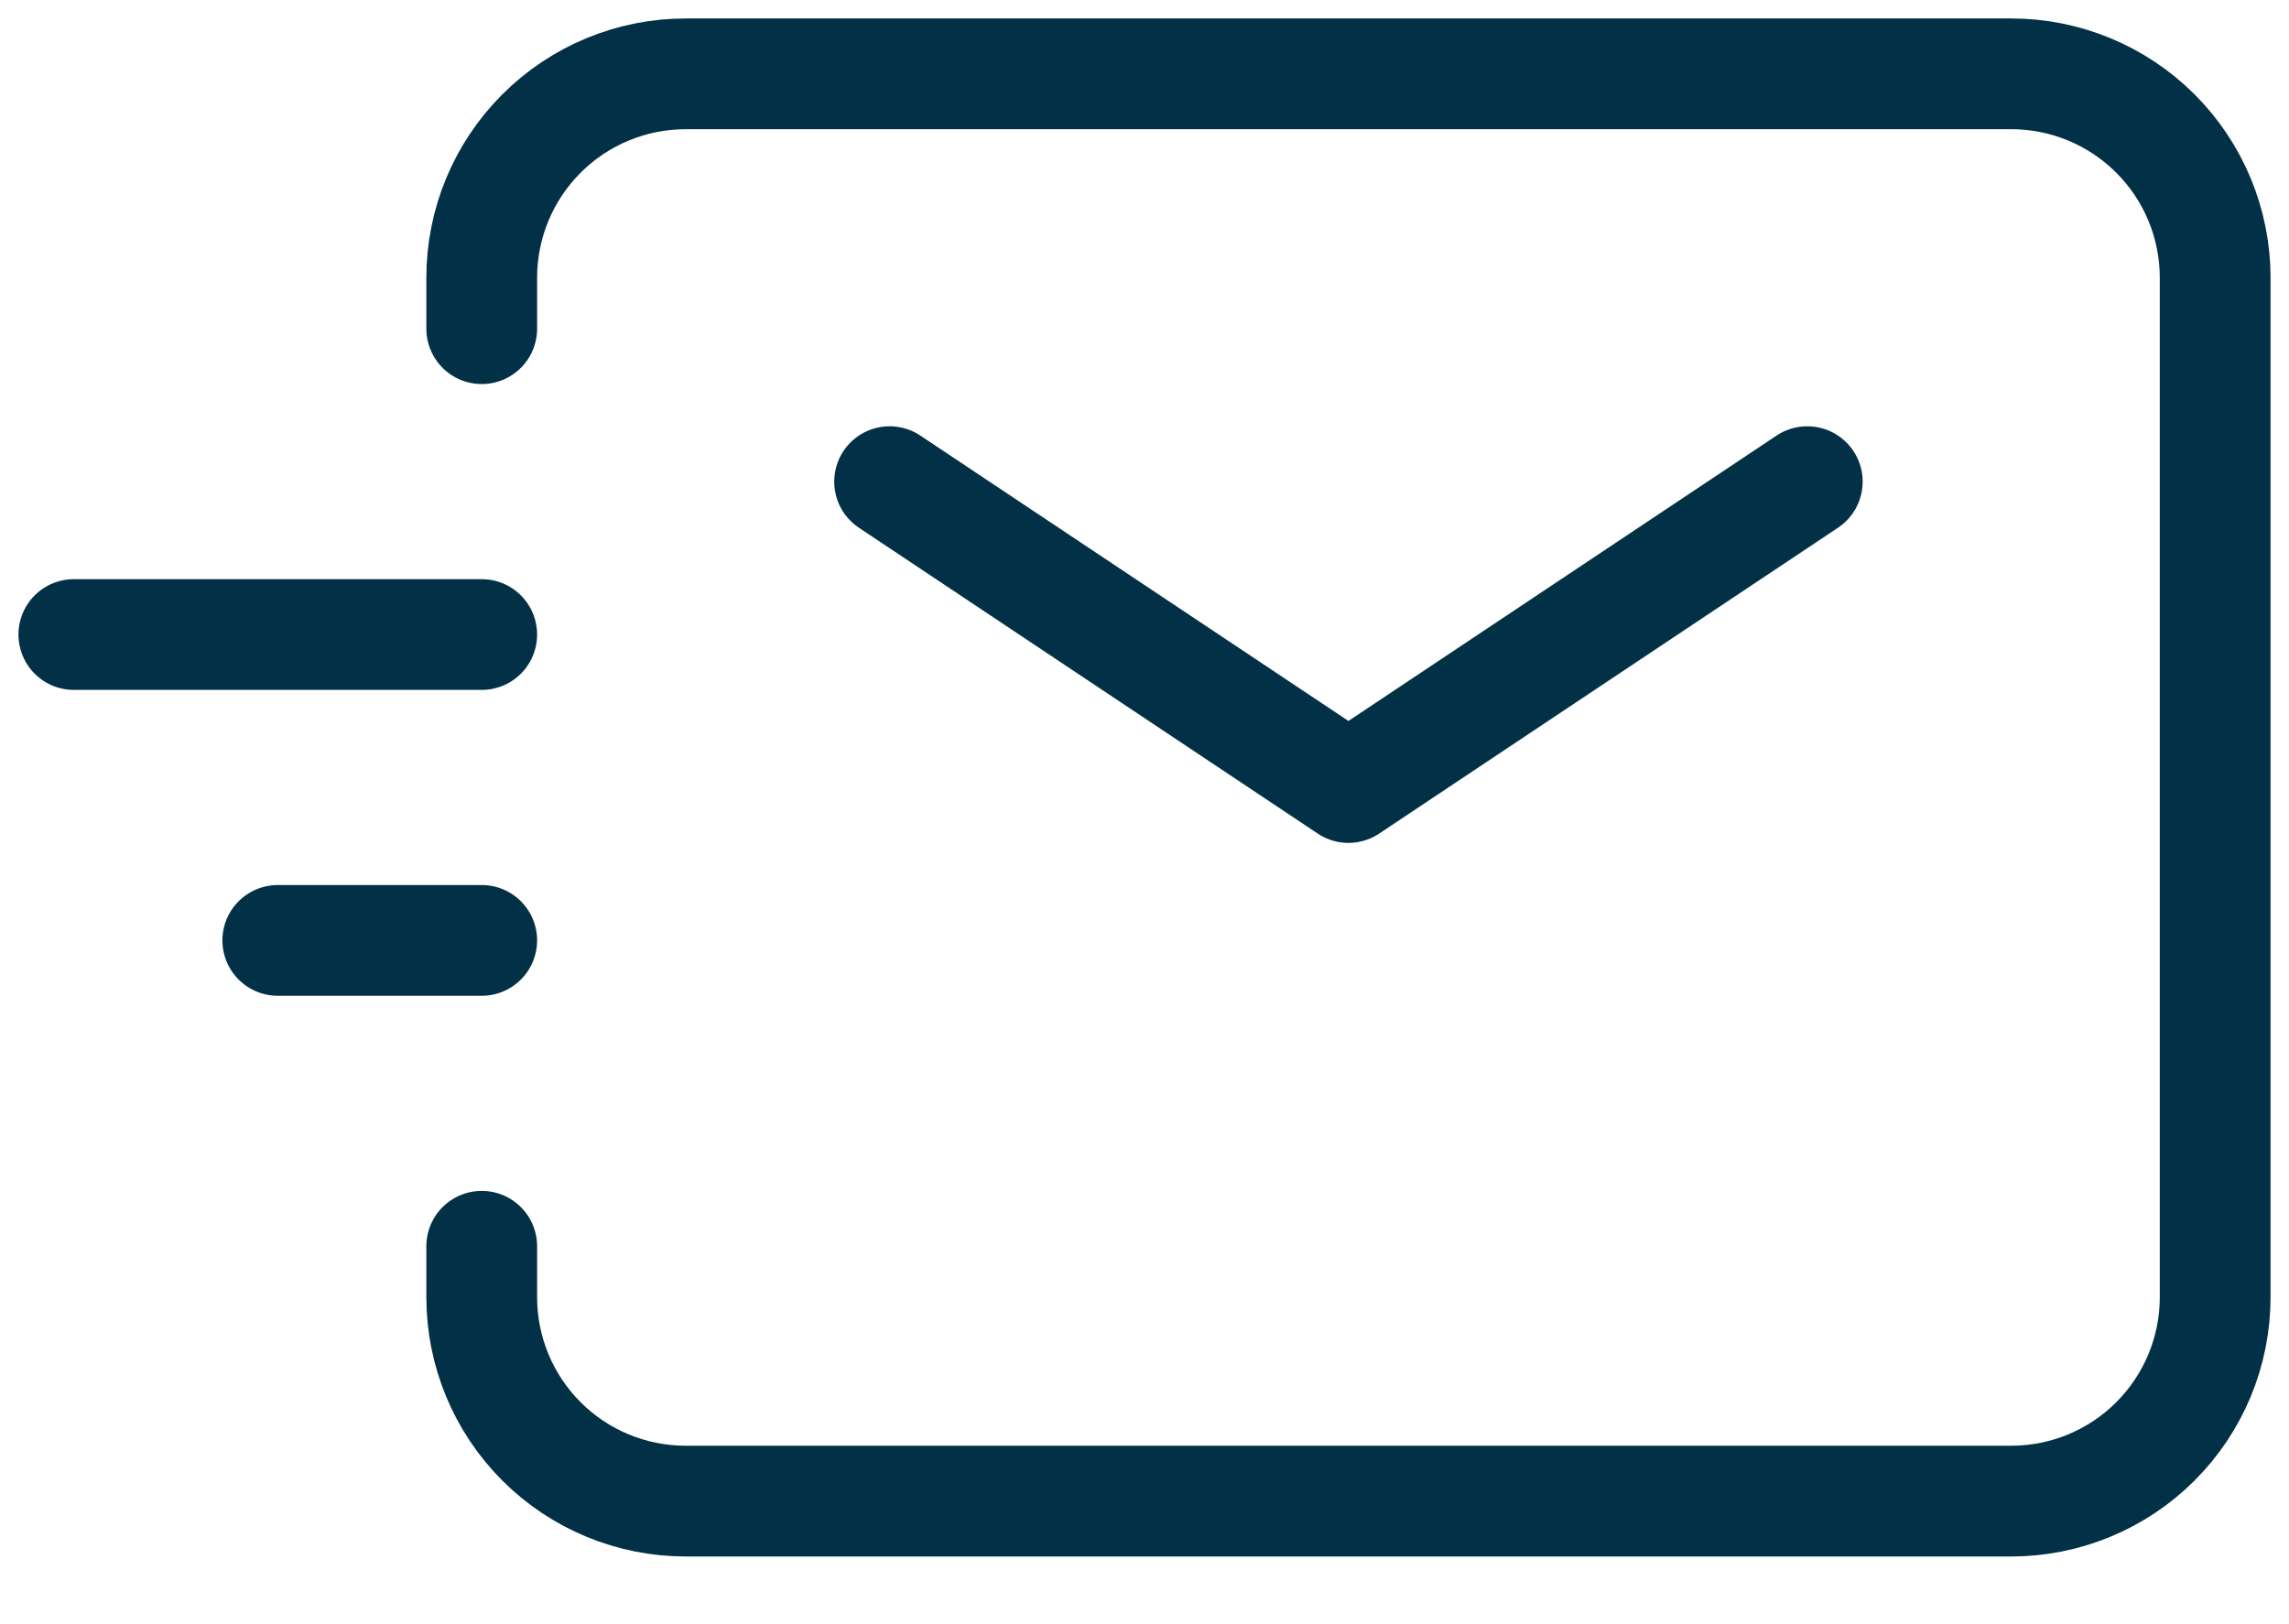
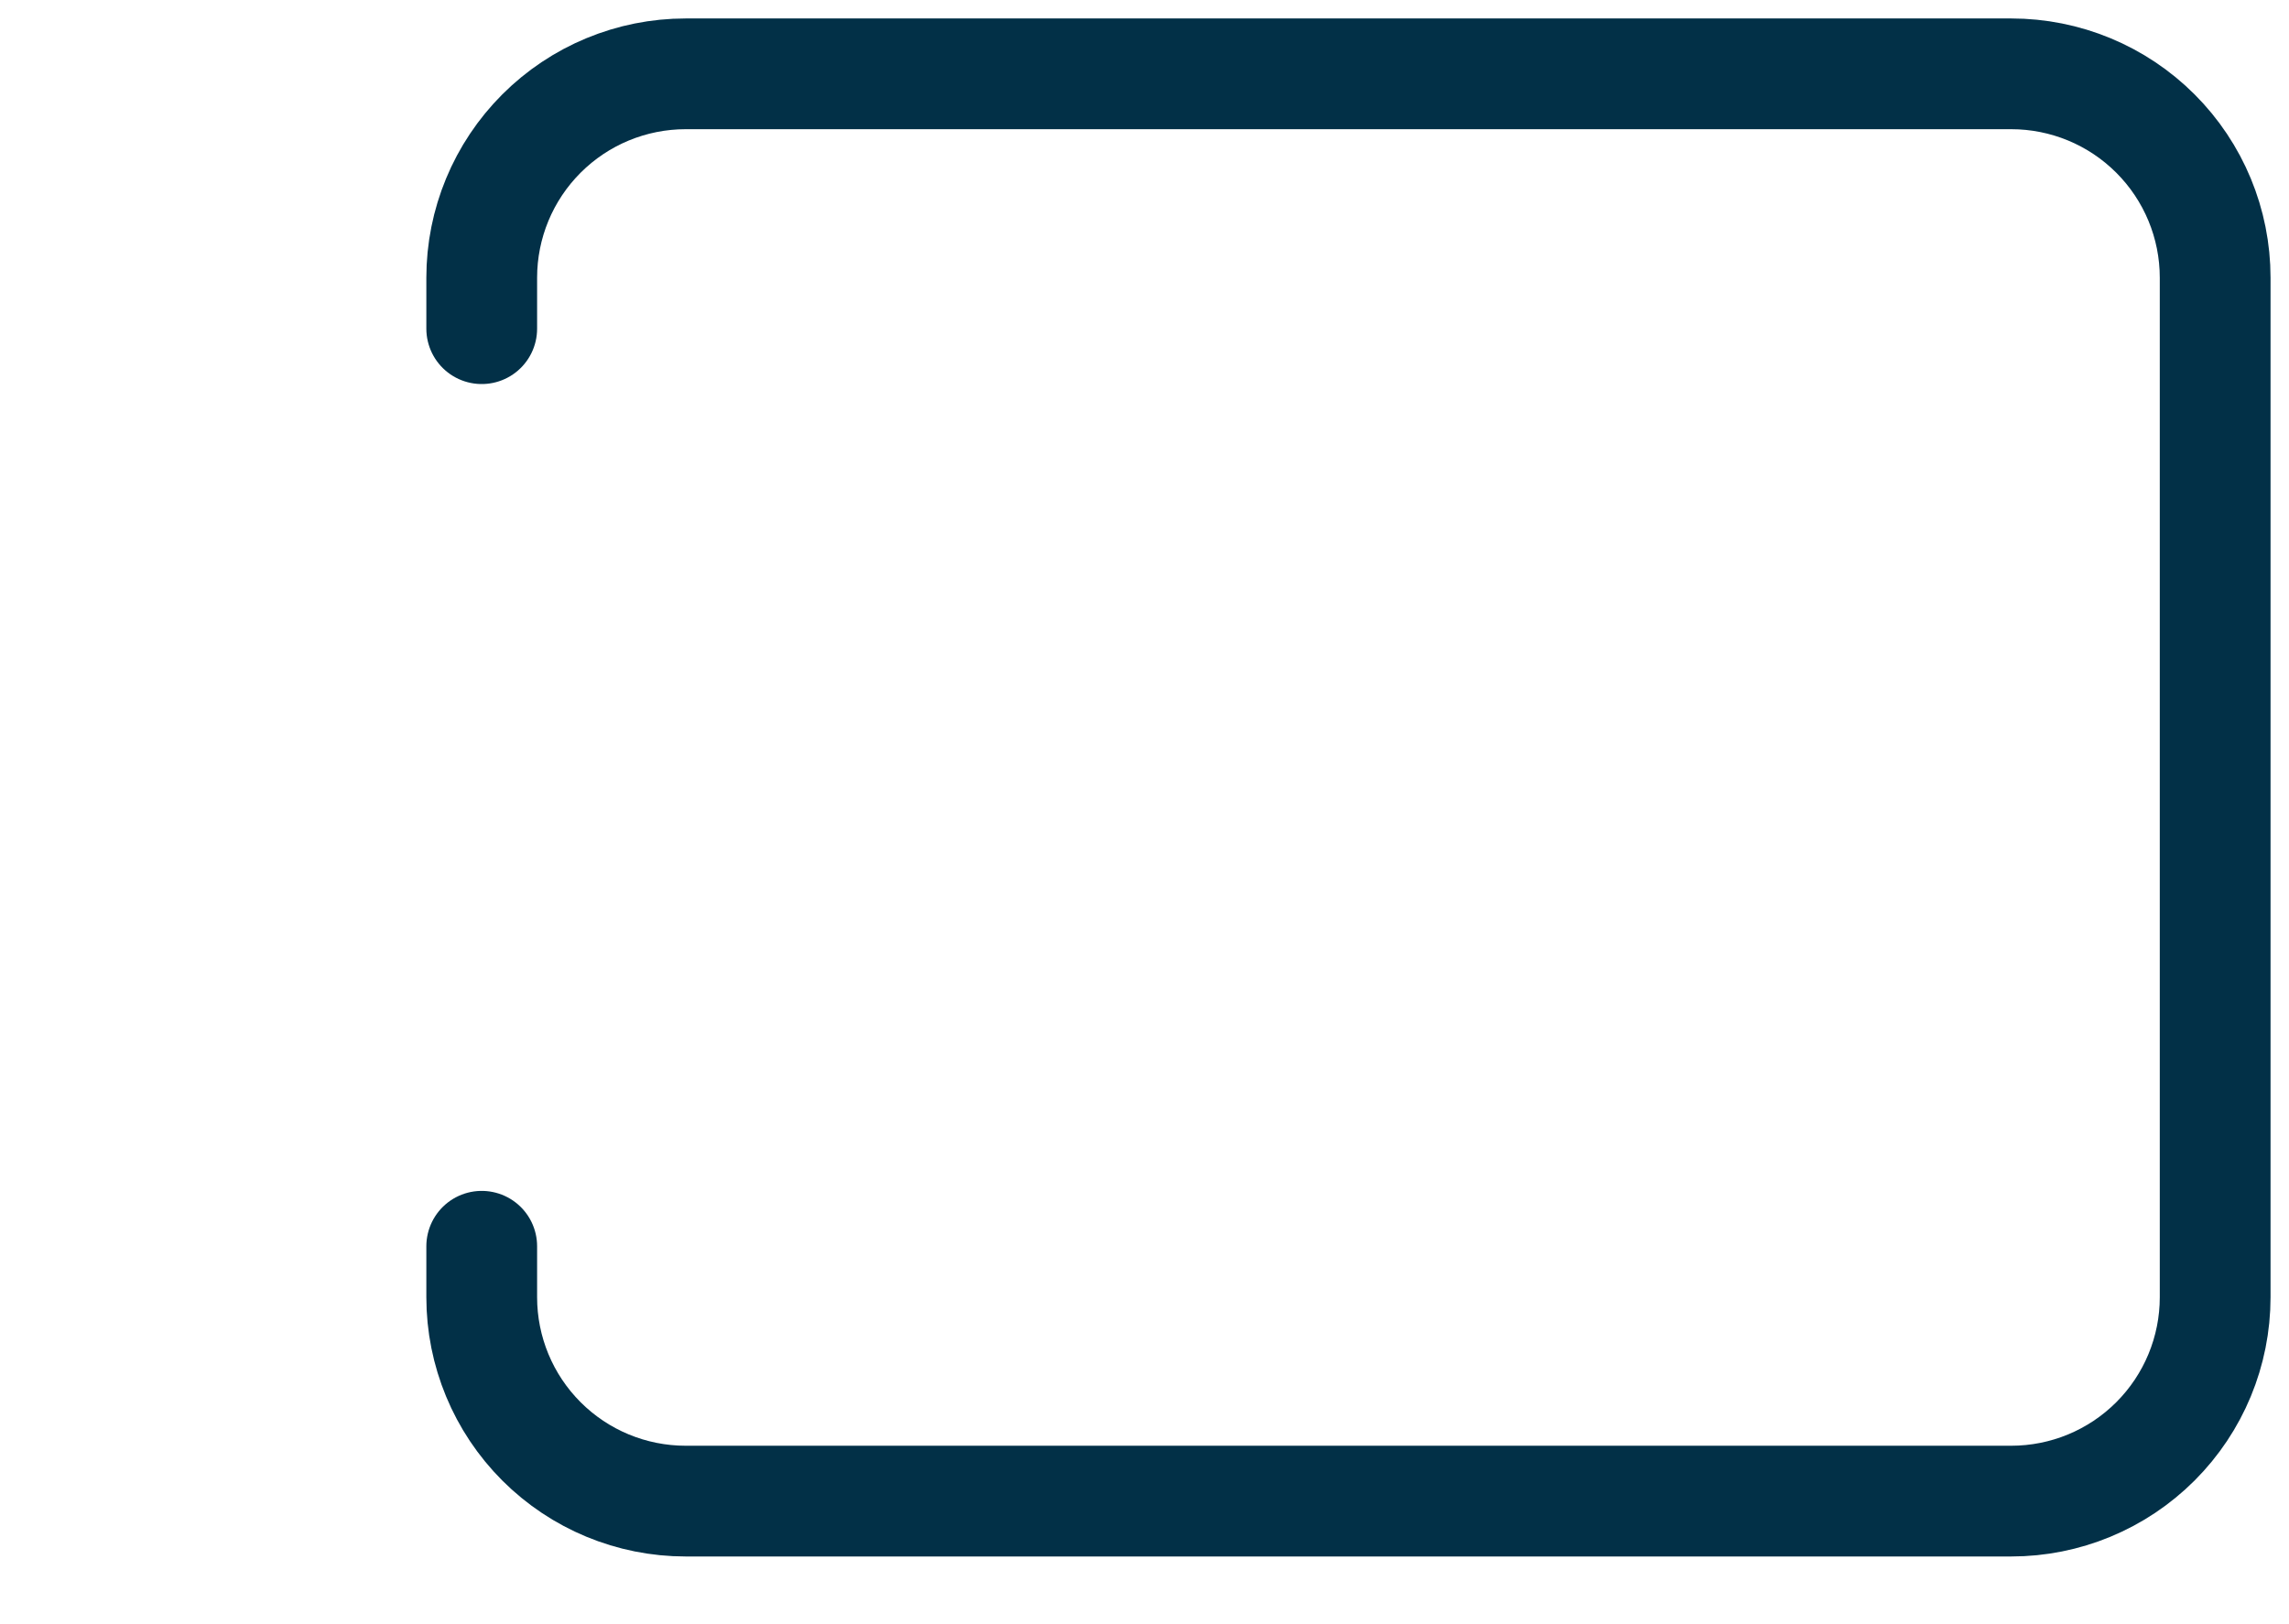
<svg xmlns="http://www.w3.org/2000/svg" width="31" height="22" viewBox="0 0 31 22" fill="none">
-   <path d="M12.048 6.524L18.262 10.667L24.476 6.524M3.762 12.738H6.524M1 8.595H6.524" stroke="#023047" stroke-width="1.5" stroke-linecap="round" stroke-linejoin="round" />
  <path d="M6.524 4.452V3.762C6.524 3.029 6.815 2.327 7.333 1.809C7.851 1.291 8.553 1 9.286 1H27.238C27.971 1 28.673 1.291 29.191 1.809C29.709 2.327 30 3.029 30 3.762V17.571C30 18.304 29.709 19.006 29.191 19.524C28.673 20.042 27.971 20.333 27.238 20.333H9.286C8.553 20.333 7.851 20.042 7.333 19.524C6.815 19.006 6.524 18.304 6.524 17.571V16.881" stroke="#023047" stroke-width="1.5" stroke-linecap="round" />
</svg>